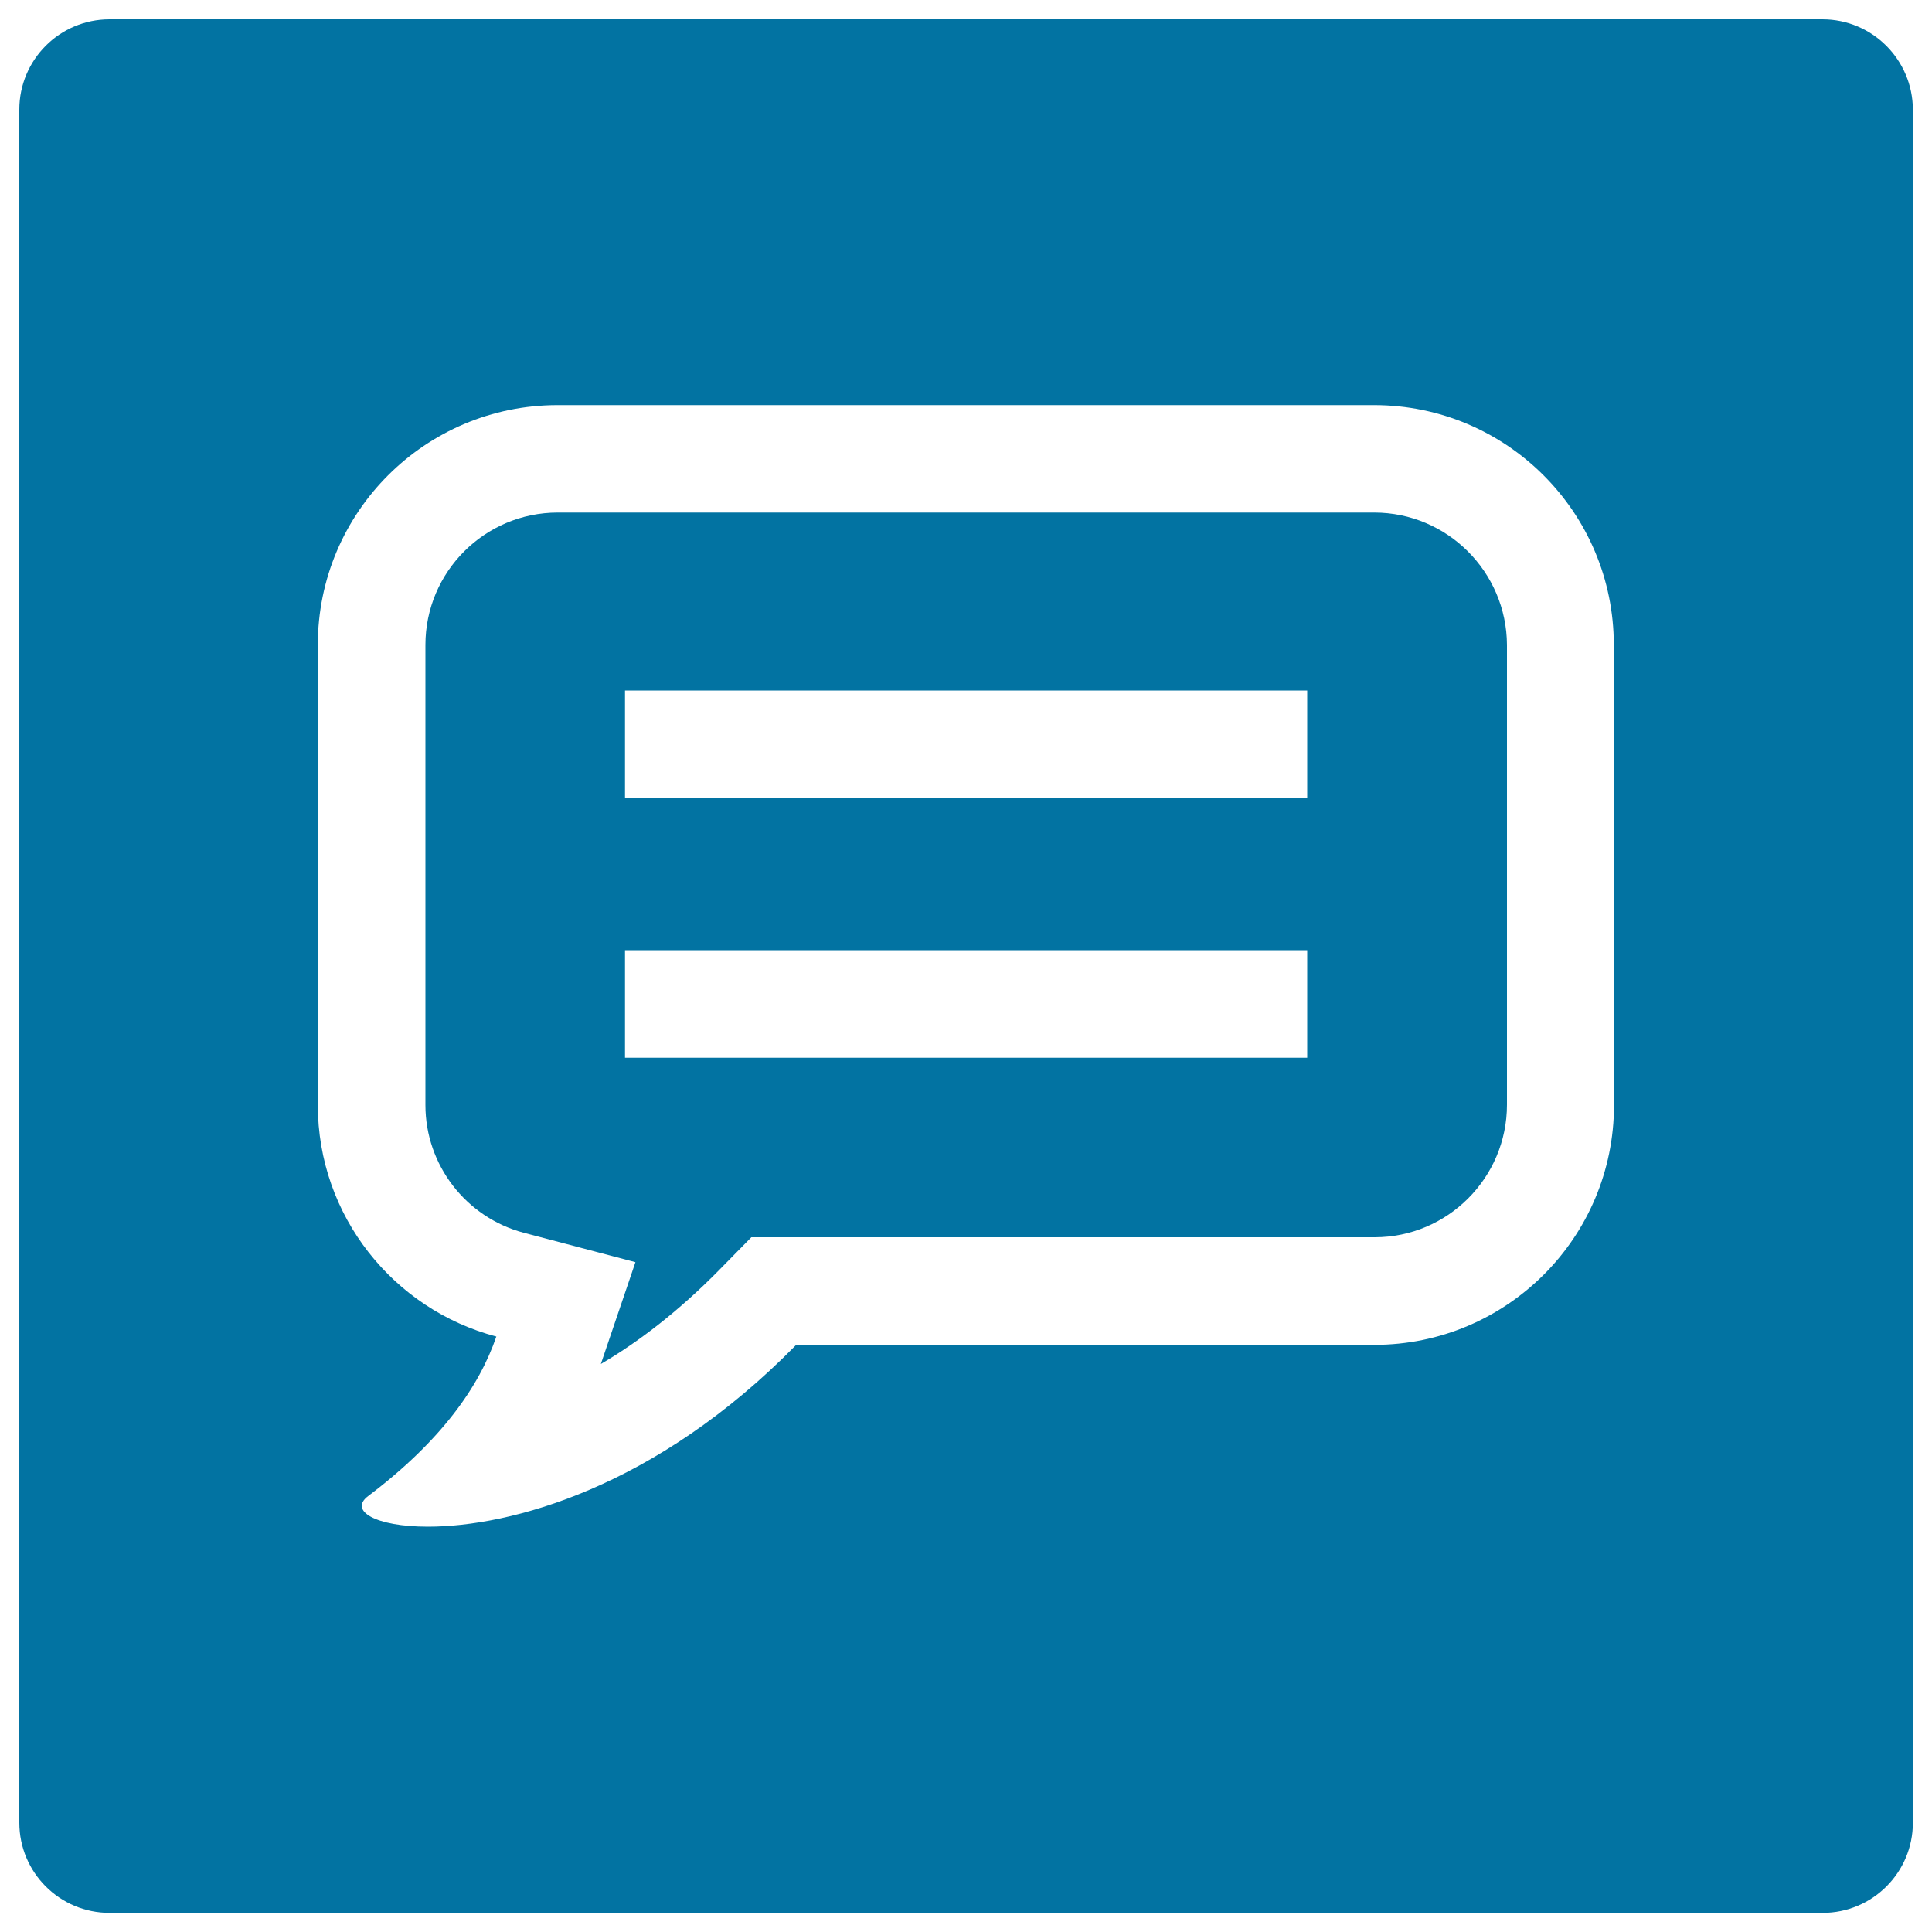
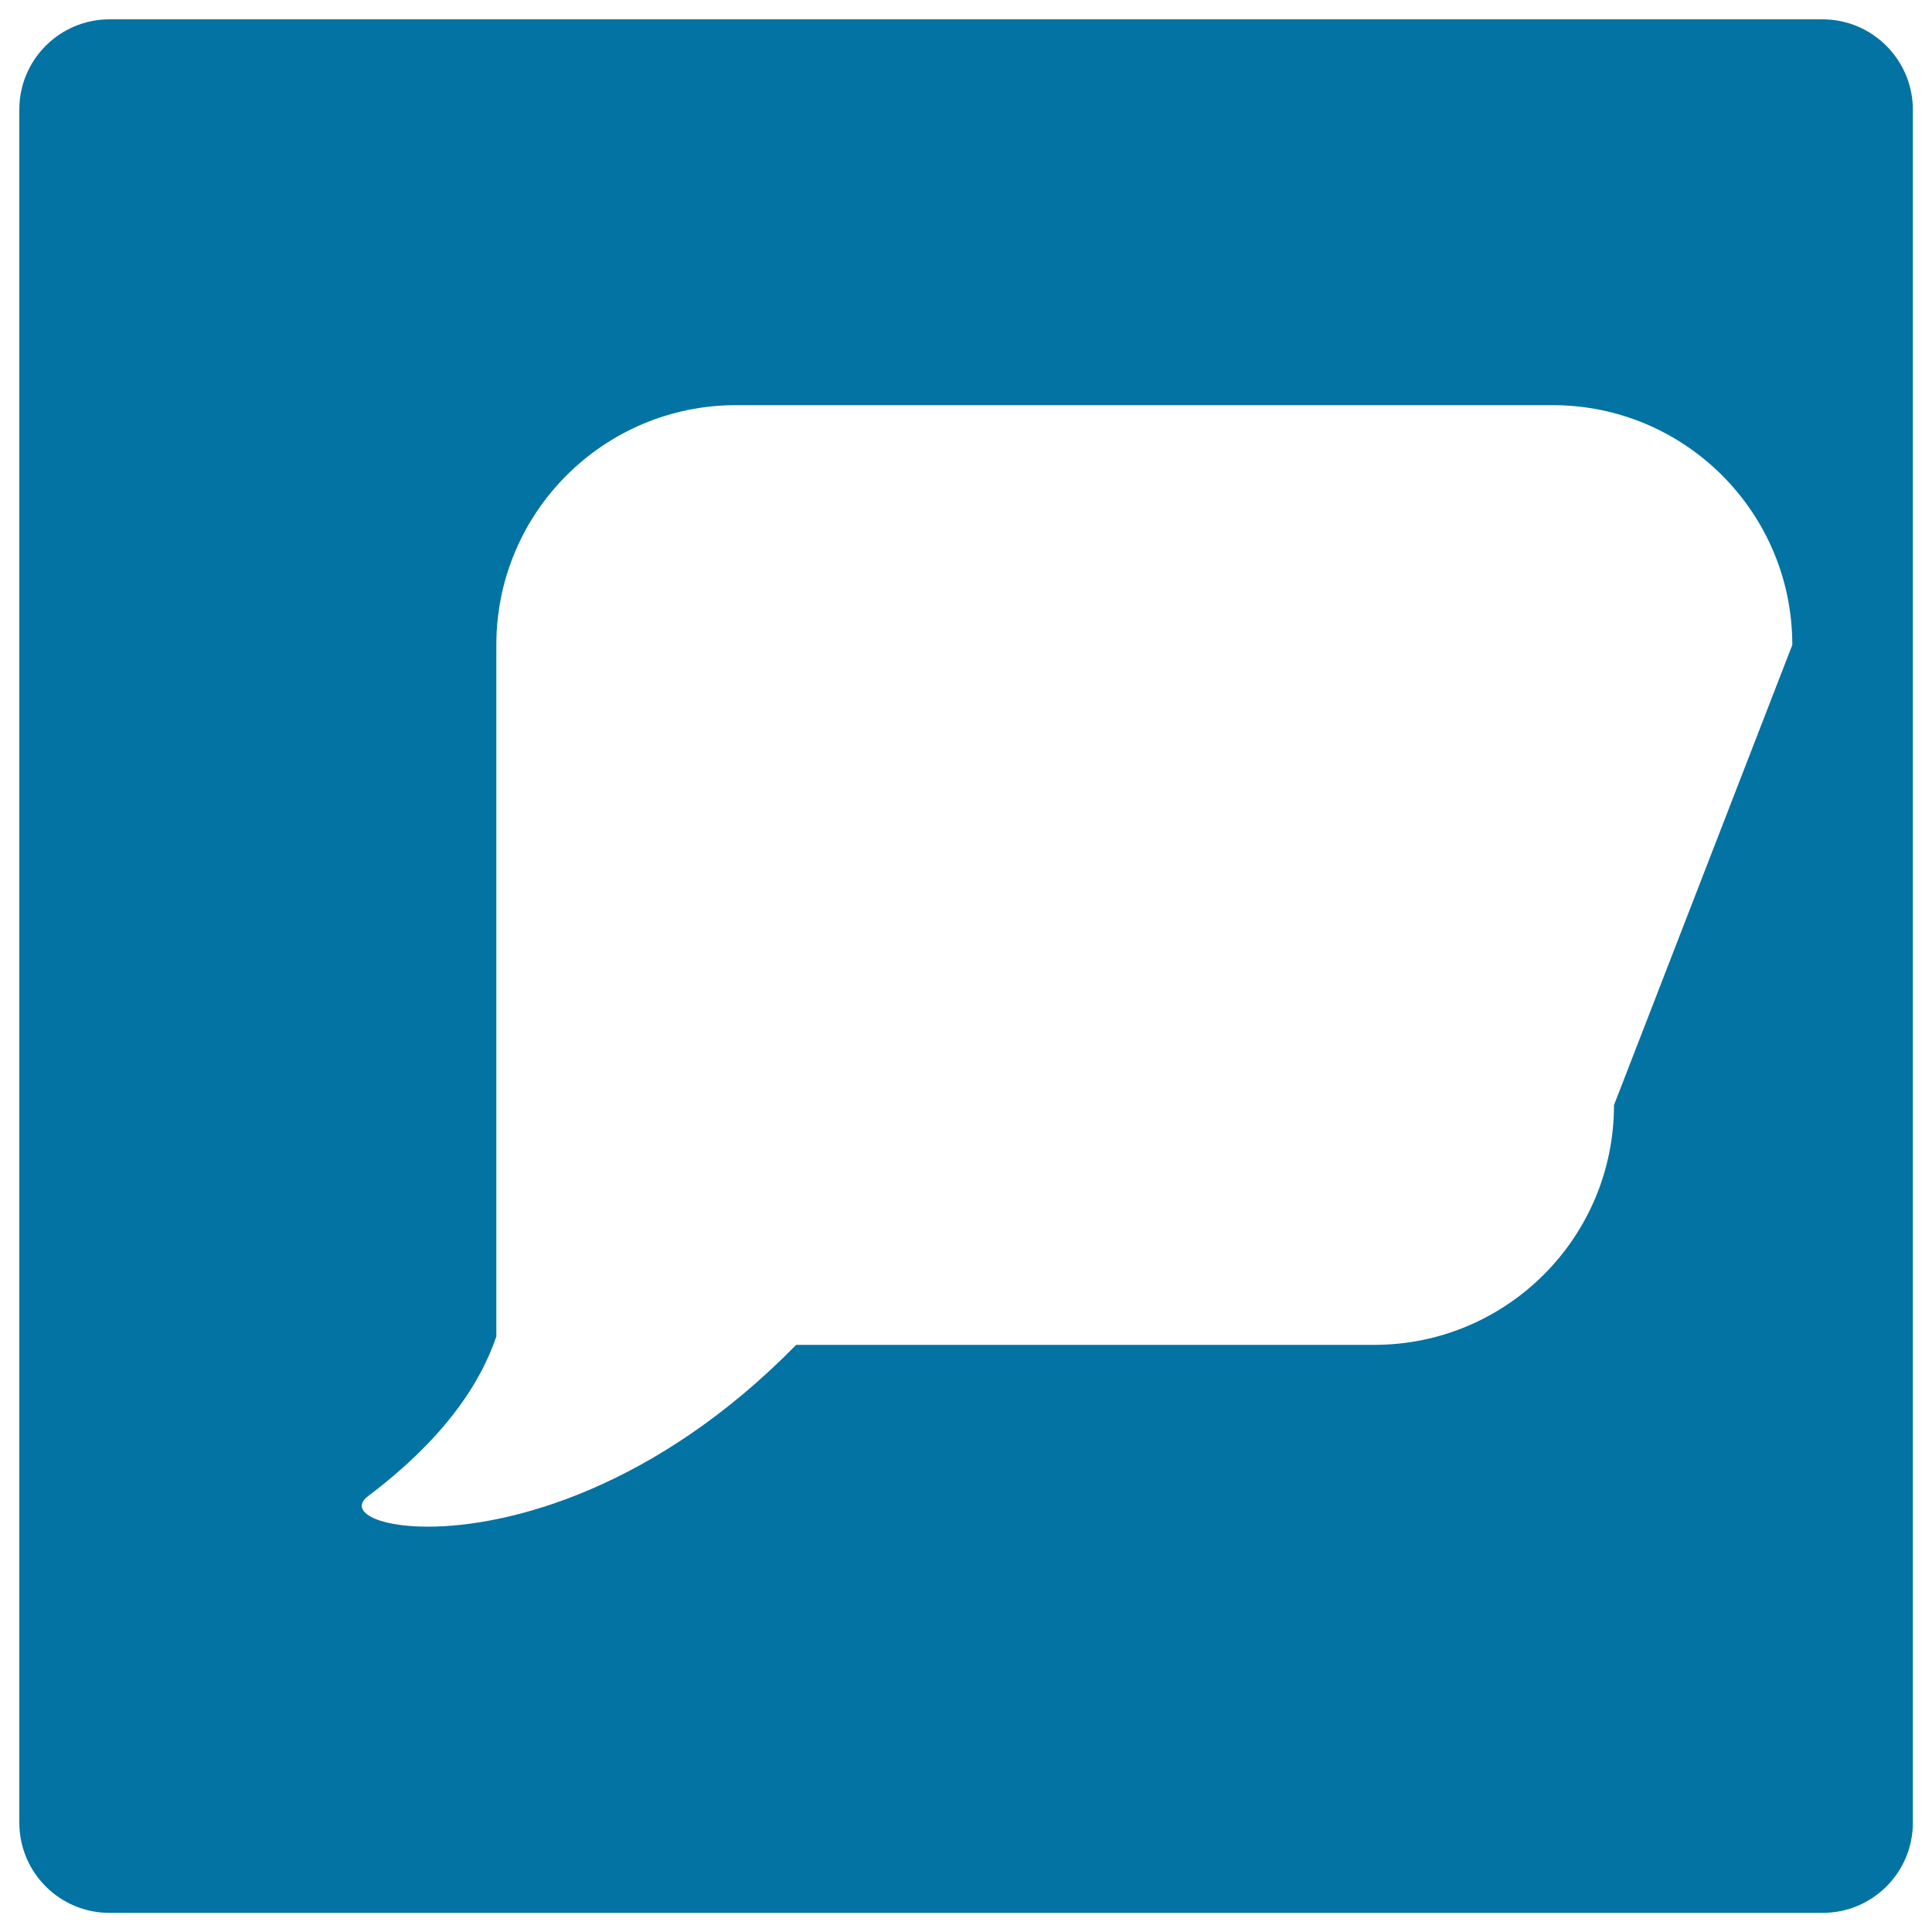
<svg xmlns="http://www.w3.org/2000/svg" viewBox="0 0 1000 1000" style="fill:#0273a2">
  <title>Exchange Field SVG icon</title>
-   <path d="M711.3,265.3H288.7c-37.8,0-68.5,30.7-68.5,68.5V572c0,31,21,58.2,51,66.1l57.7,15.2l-17.9,52.7c19.1-11.2,40-27,61.5-48.9l16.4-16.7h322.6c37.8,0,68.5-30.8,68.5-68.6V333.8C779.8,296,749.1,265.3,711.3,265.3L711.3,265.3z M676.5,547.5H323.5v-55.7h353.1V547.5z M676.5,413.1H323.5v-55.7h353.1V413.1z" />
-   <path d="M943.3,10H56.7C30.9,10,10,30.9,10,56.7v886.7c0,25.8,20.9,46.7,46.7,46.7h886.7c25.8,0,46.7-20.9,46.7-46.7V56.7C990,30.9,969.1,10,943.3,10L943.3,10z M835.4,572c0,68.6-55.6,124.1-124.1,124.1H412.1c-72.7,74.2-148.2,94.1-190.6,94.1c-27.4,0-40.9-8.3-31-15.8c37.9-28.6,57.6-56.8,66.4-82.6c-53.1-14-92.4-62.3-92.4-119.9V333.8c0-68.6,55.6-124.1,124.1-124.1h422.6c68.6,0,124.1,55.6,124.1,124.1L835.4,572L835.4,572z" />
+   <path d="M943.3,10H56.7C30.9,10,10,30.9,10,56.7v886.7c0,25.8,20.9,46.7,46.7,46.7h886.7c25.8,0,46.7-20.9,46.7-46.7V56.7C990,30.9,969.1,10,943.3,10L943.3,10z M835.4,572c0,68.6-55.6,124.1-124.1,124.1H412.1c-72.7,74.2-148.2,94.1-190.6,94.1c-27.4,0-40.9-8.3-31-15.8c37.9-28.6,57.6-56.8,66.4-82.6V333.8c0-68.6,55.6-124.1,124.1-124.1h422.6c68.6,0,124.1,55.6,124.1,124.1L835.4,572L835.4,572z" />
</svg>